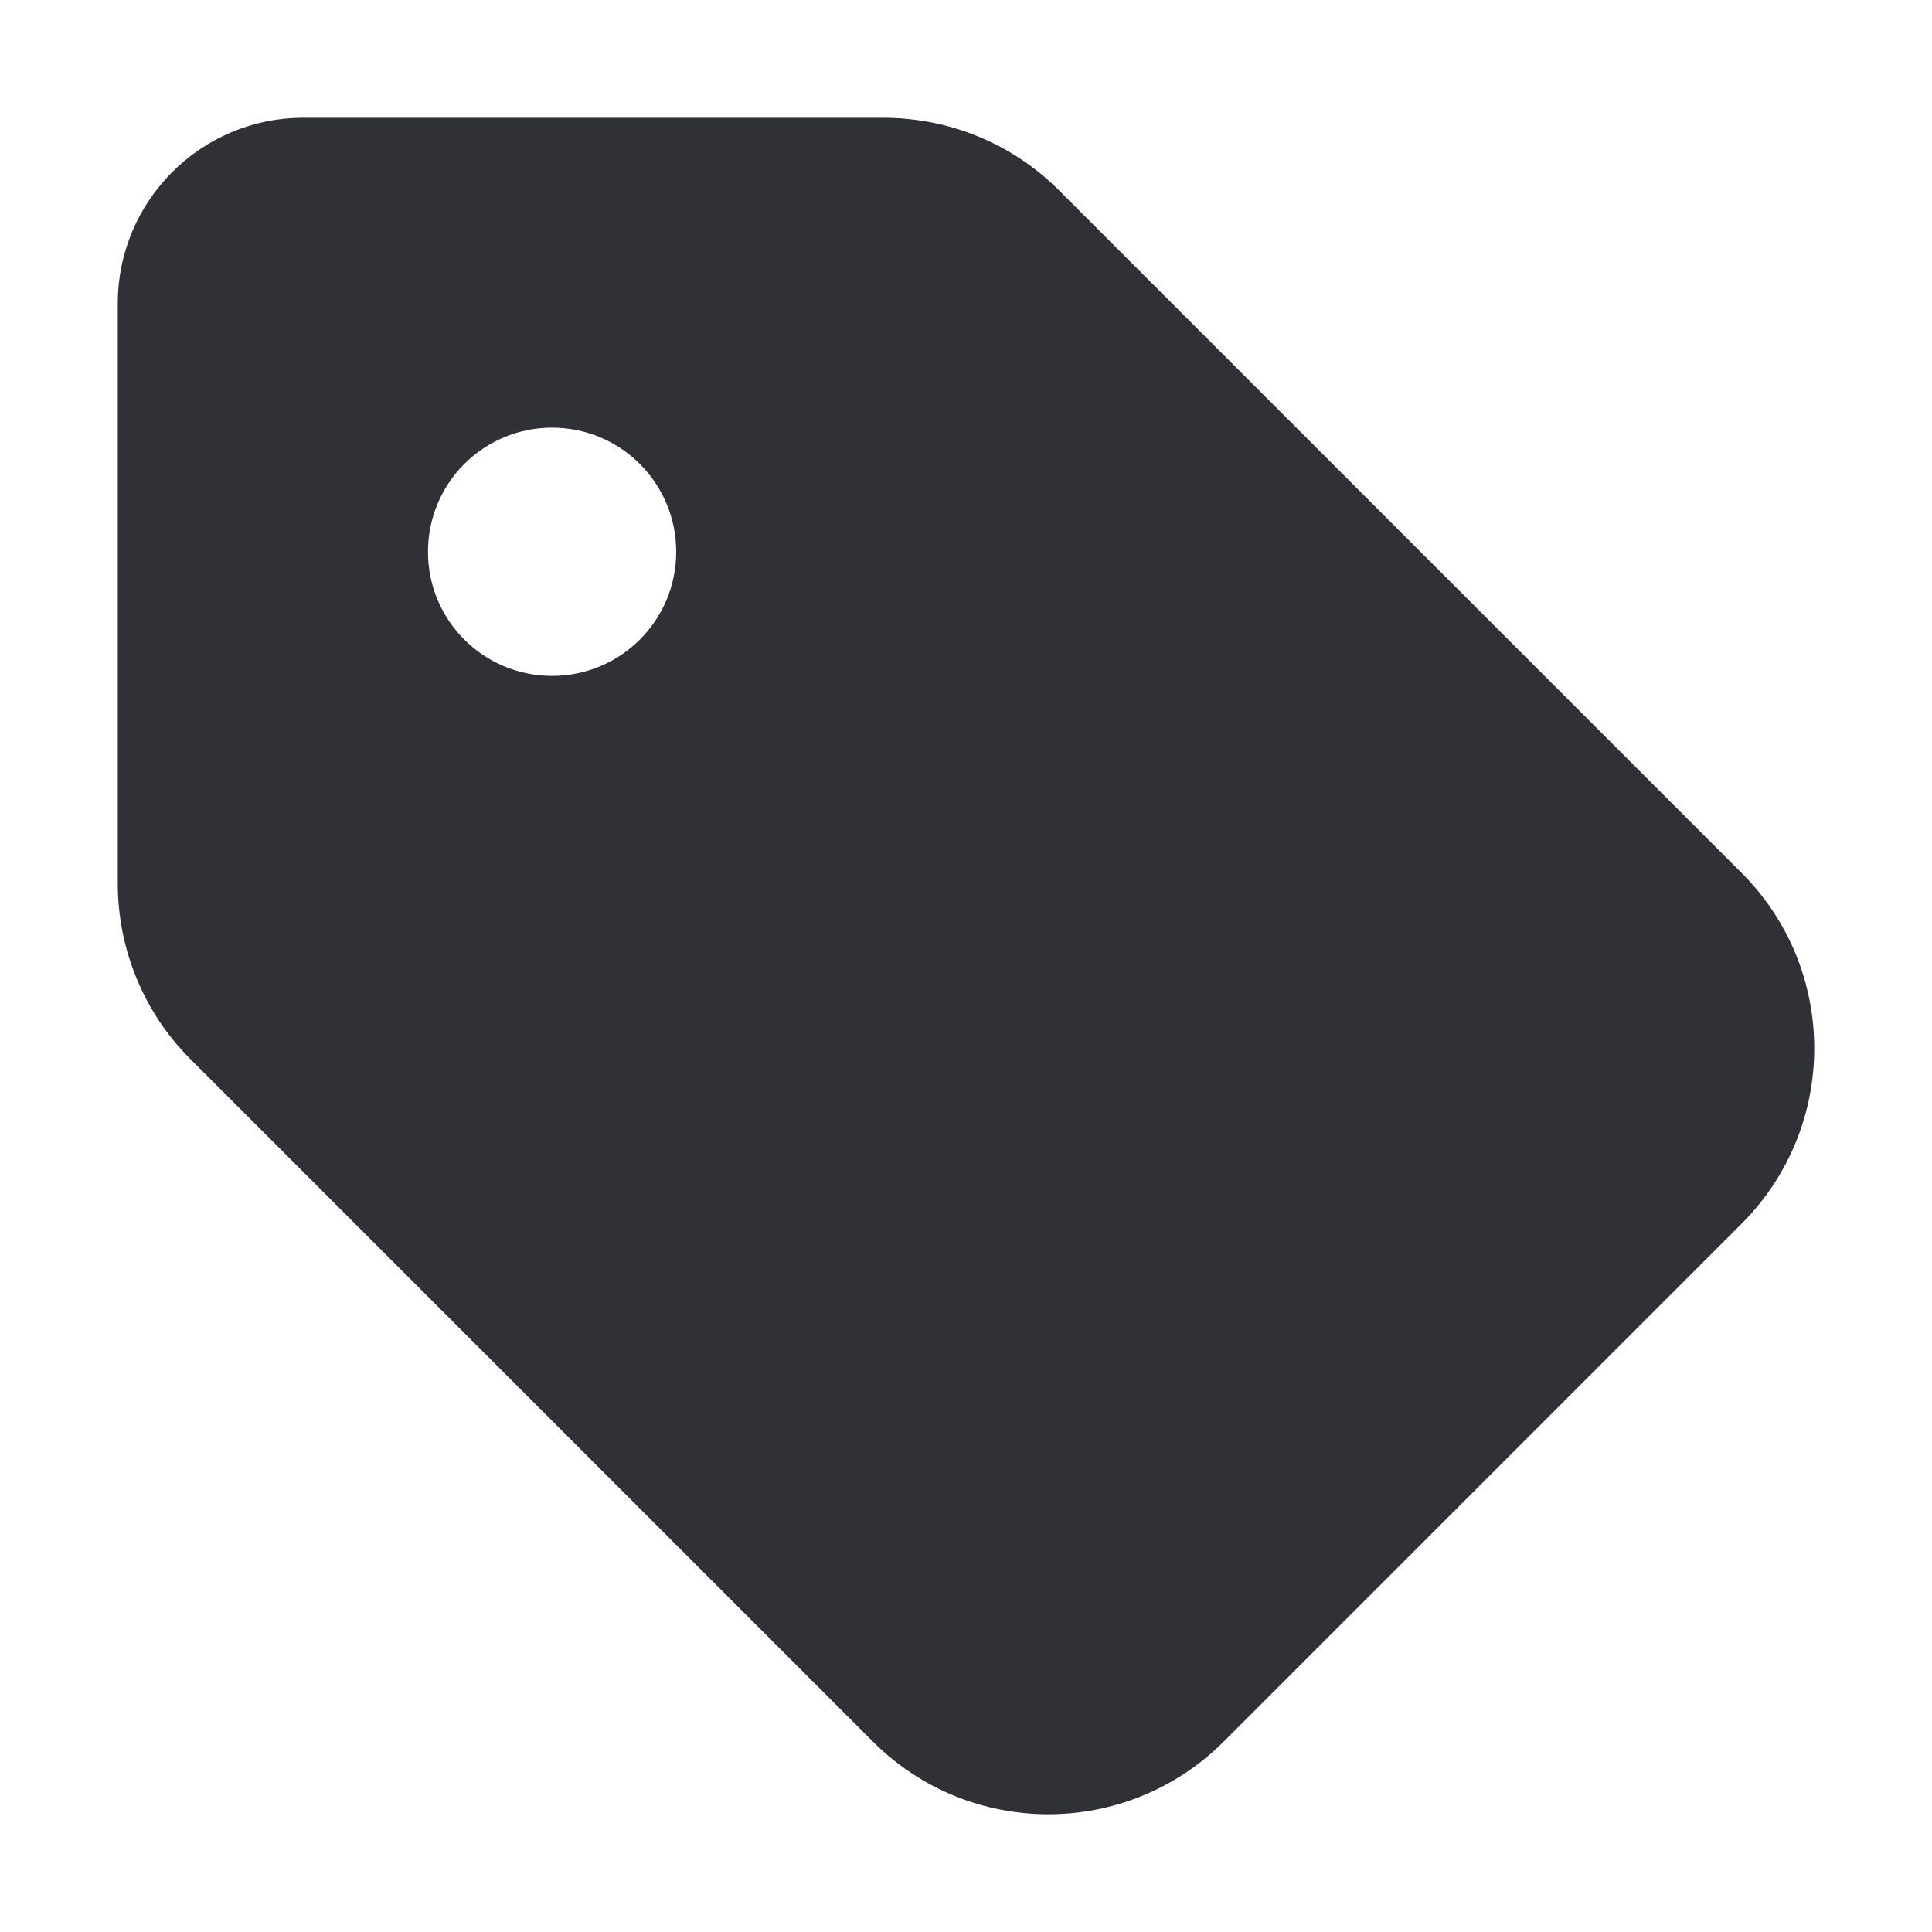
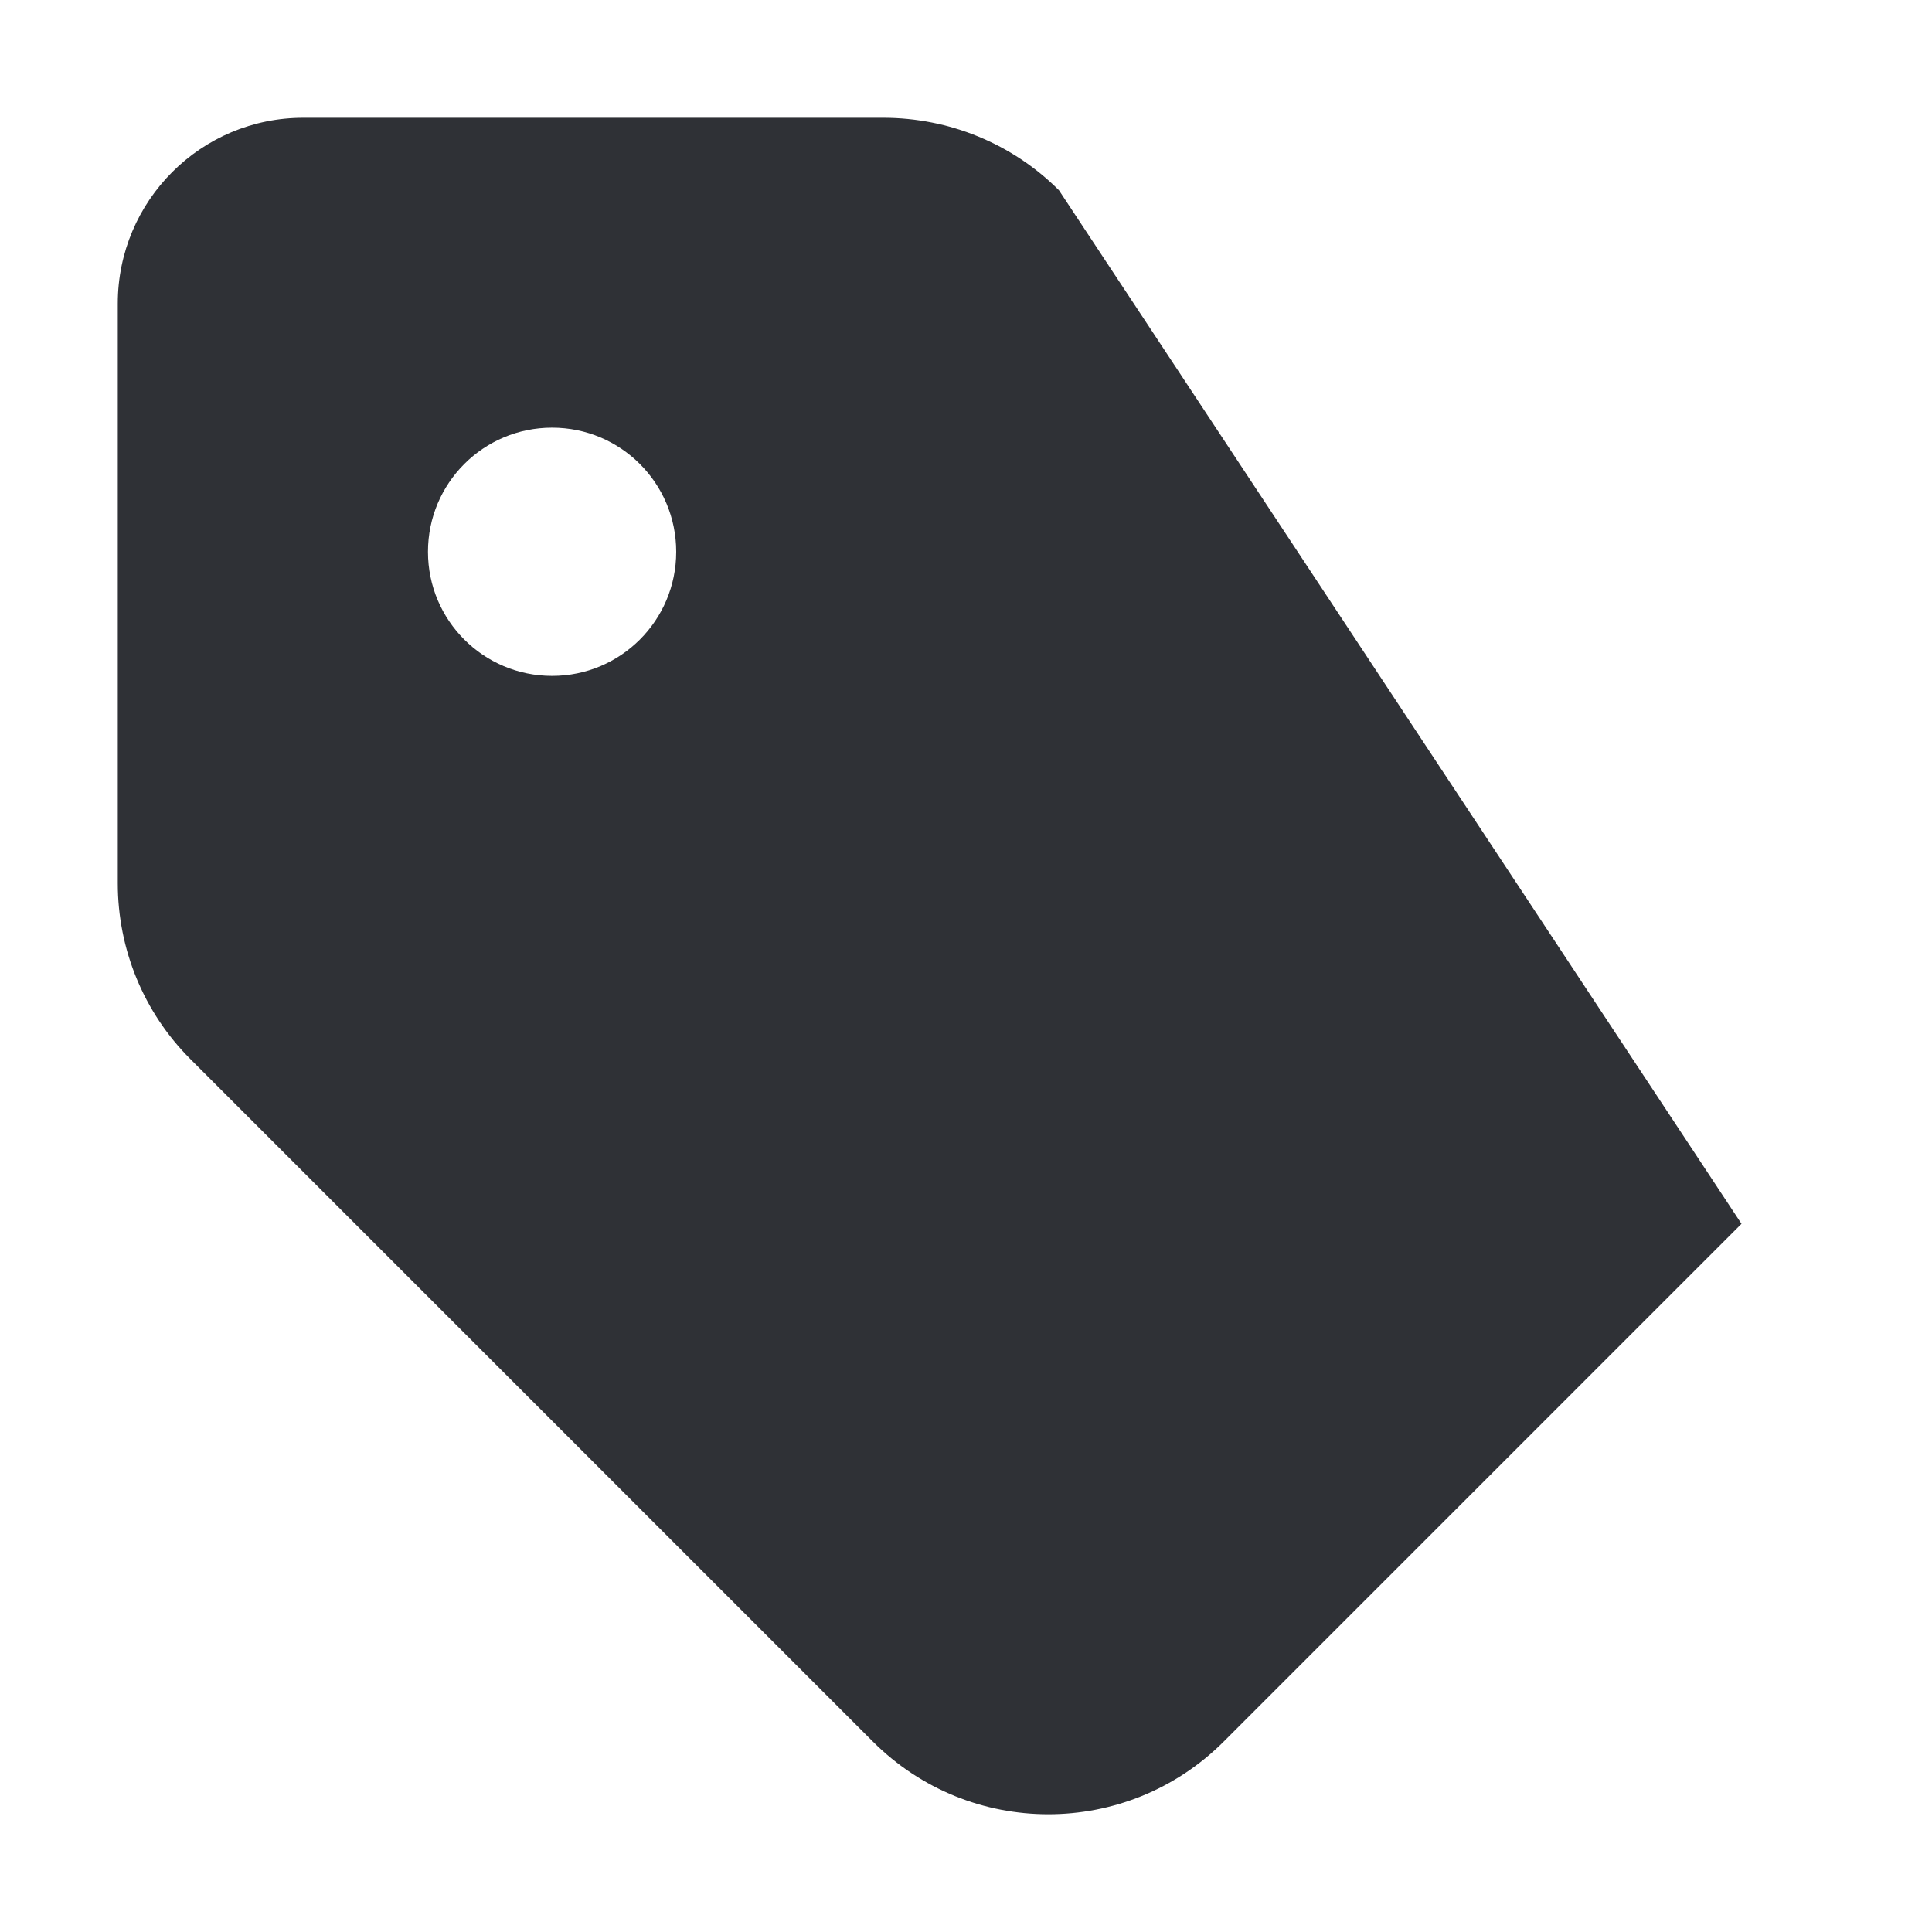
<svg xmlns="http://www.w3.org/2000/svg" id="Layer_1" viewBox="0 0 250 250">
  <defs>
    <style>.cls-1{fill:#2f3136;}</style>
  </defs>
-   <path class="cls-1" d="m15.24,39.28v75.02c0,8.53,3.36,16.71,9.38,22.73l88.32,88.32c12.55,12.55,32.87,12.55,45.42,0l66.99-66.99c12.55-12.55,12.55-32.87,0-45.42L137.03,24.62c-6.02-6.02-14.2-9.38-22.73-9.38H39.33c-13.3-.05-24.09,10.74-24.09,24.04Zm56.2,48.18c-8.88,0-16.06-7.18-16.06-16.06s7.18-16.06,16.06-16.06,16.06,7.18,16.06,16.06-7.18,16.06-16.06,16.06Z" />
+   <path class="cls-1" d="m15.24,39.28v75.02c0,8.53,3.36,16.71,9.38,22.73l88.32,88.32c12.55,12.55,32.87,12.55,45.42,0l66.99-66.99L137.03,24.62c-6.02-6.02-14.2-9.38-22.73-9.38H39.33c-13.3-.05-24.09,10.74-24.09,24.04Zm56.2,48.18c-8.88,0-16.06-7.18-16.06-16.06s7.18-16.06,16.06-16.06,16.06,7.18,16.06,16.06-7.18,16.06-16.06,16.06Z" />
</svg>